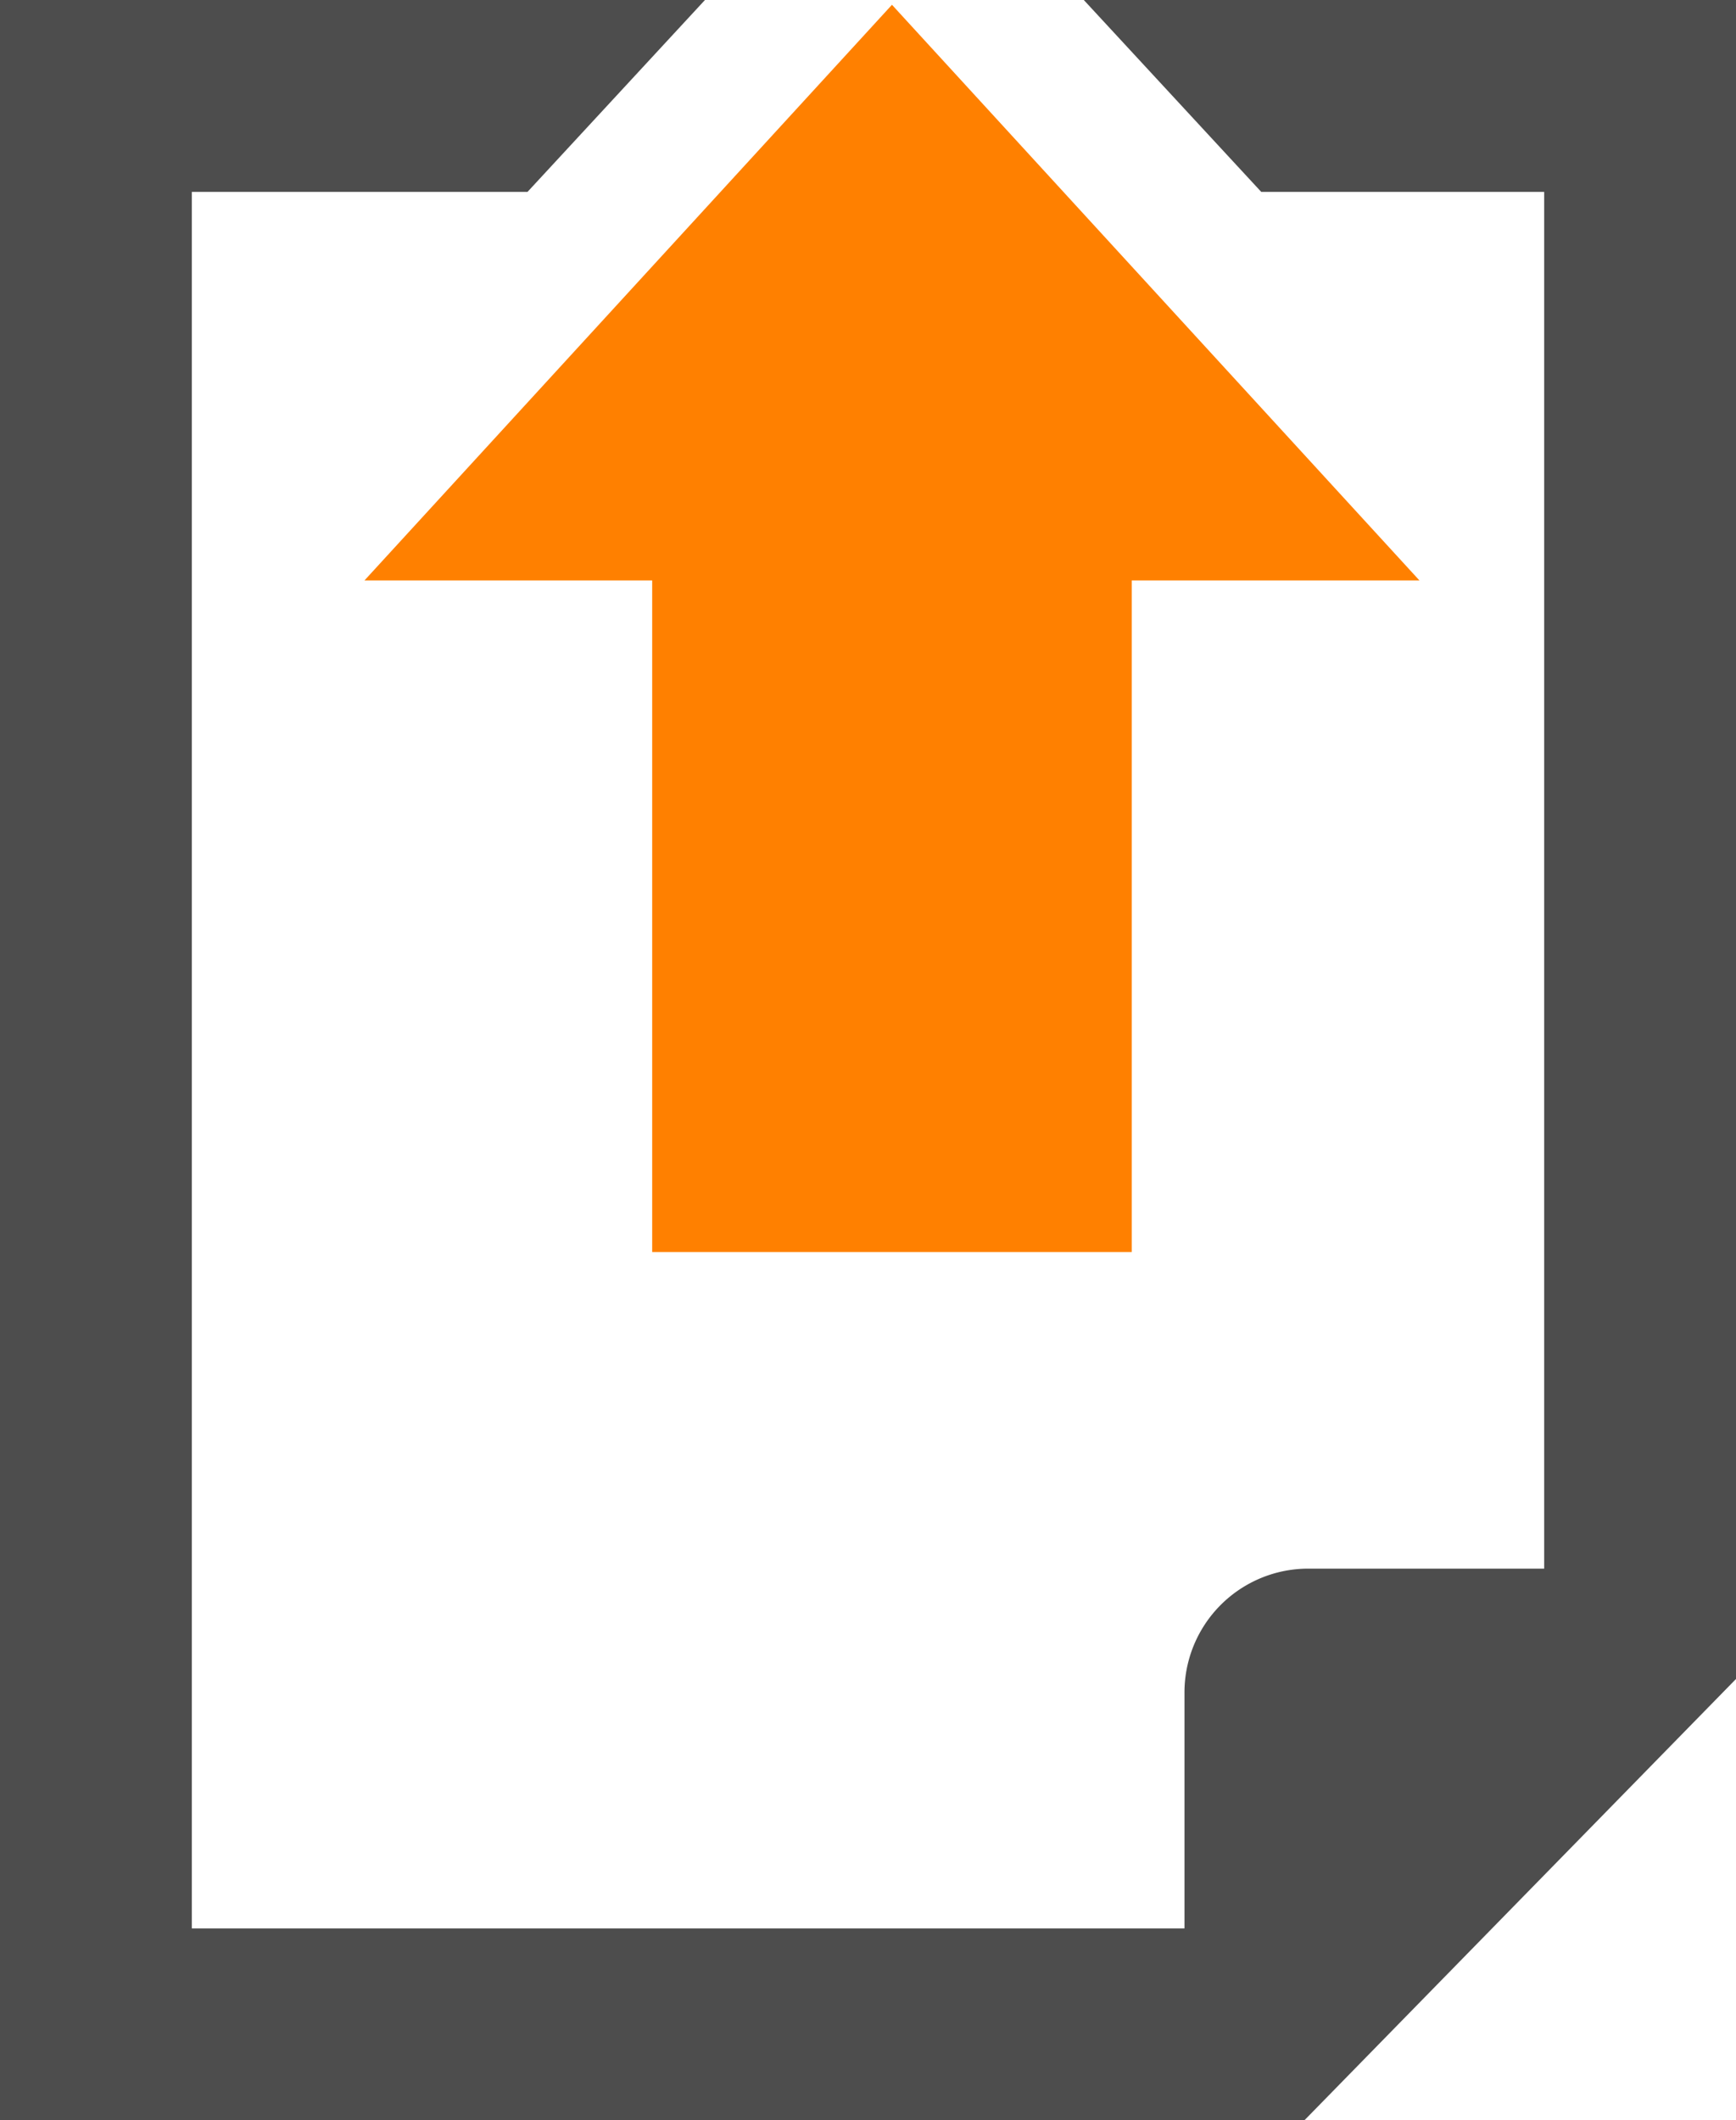
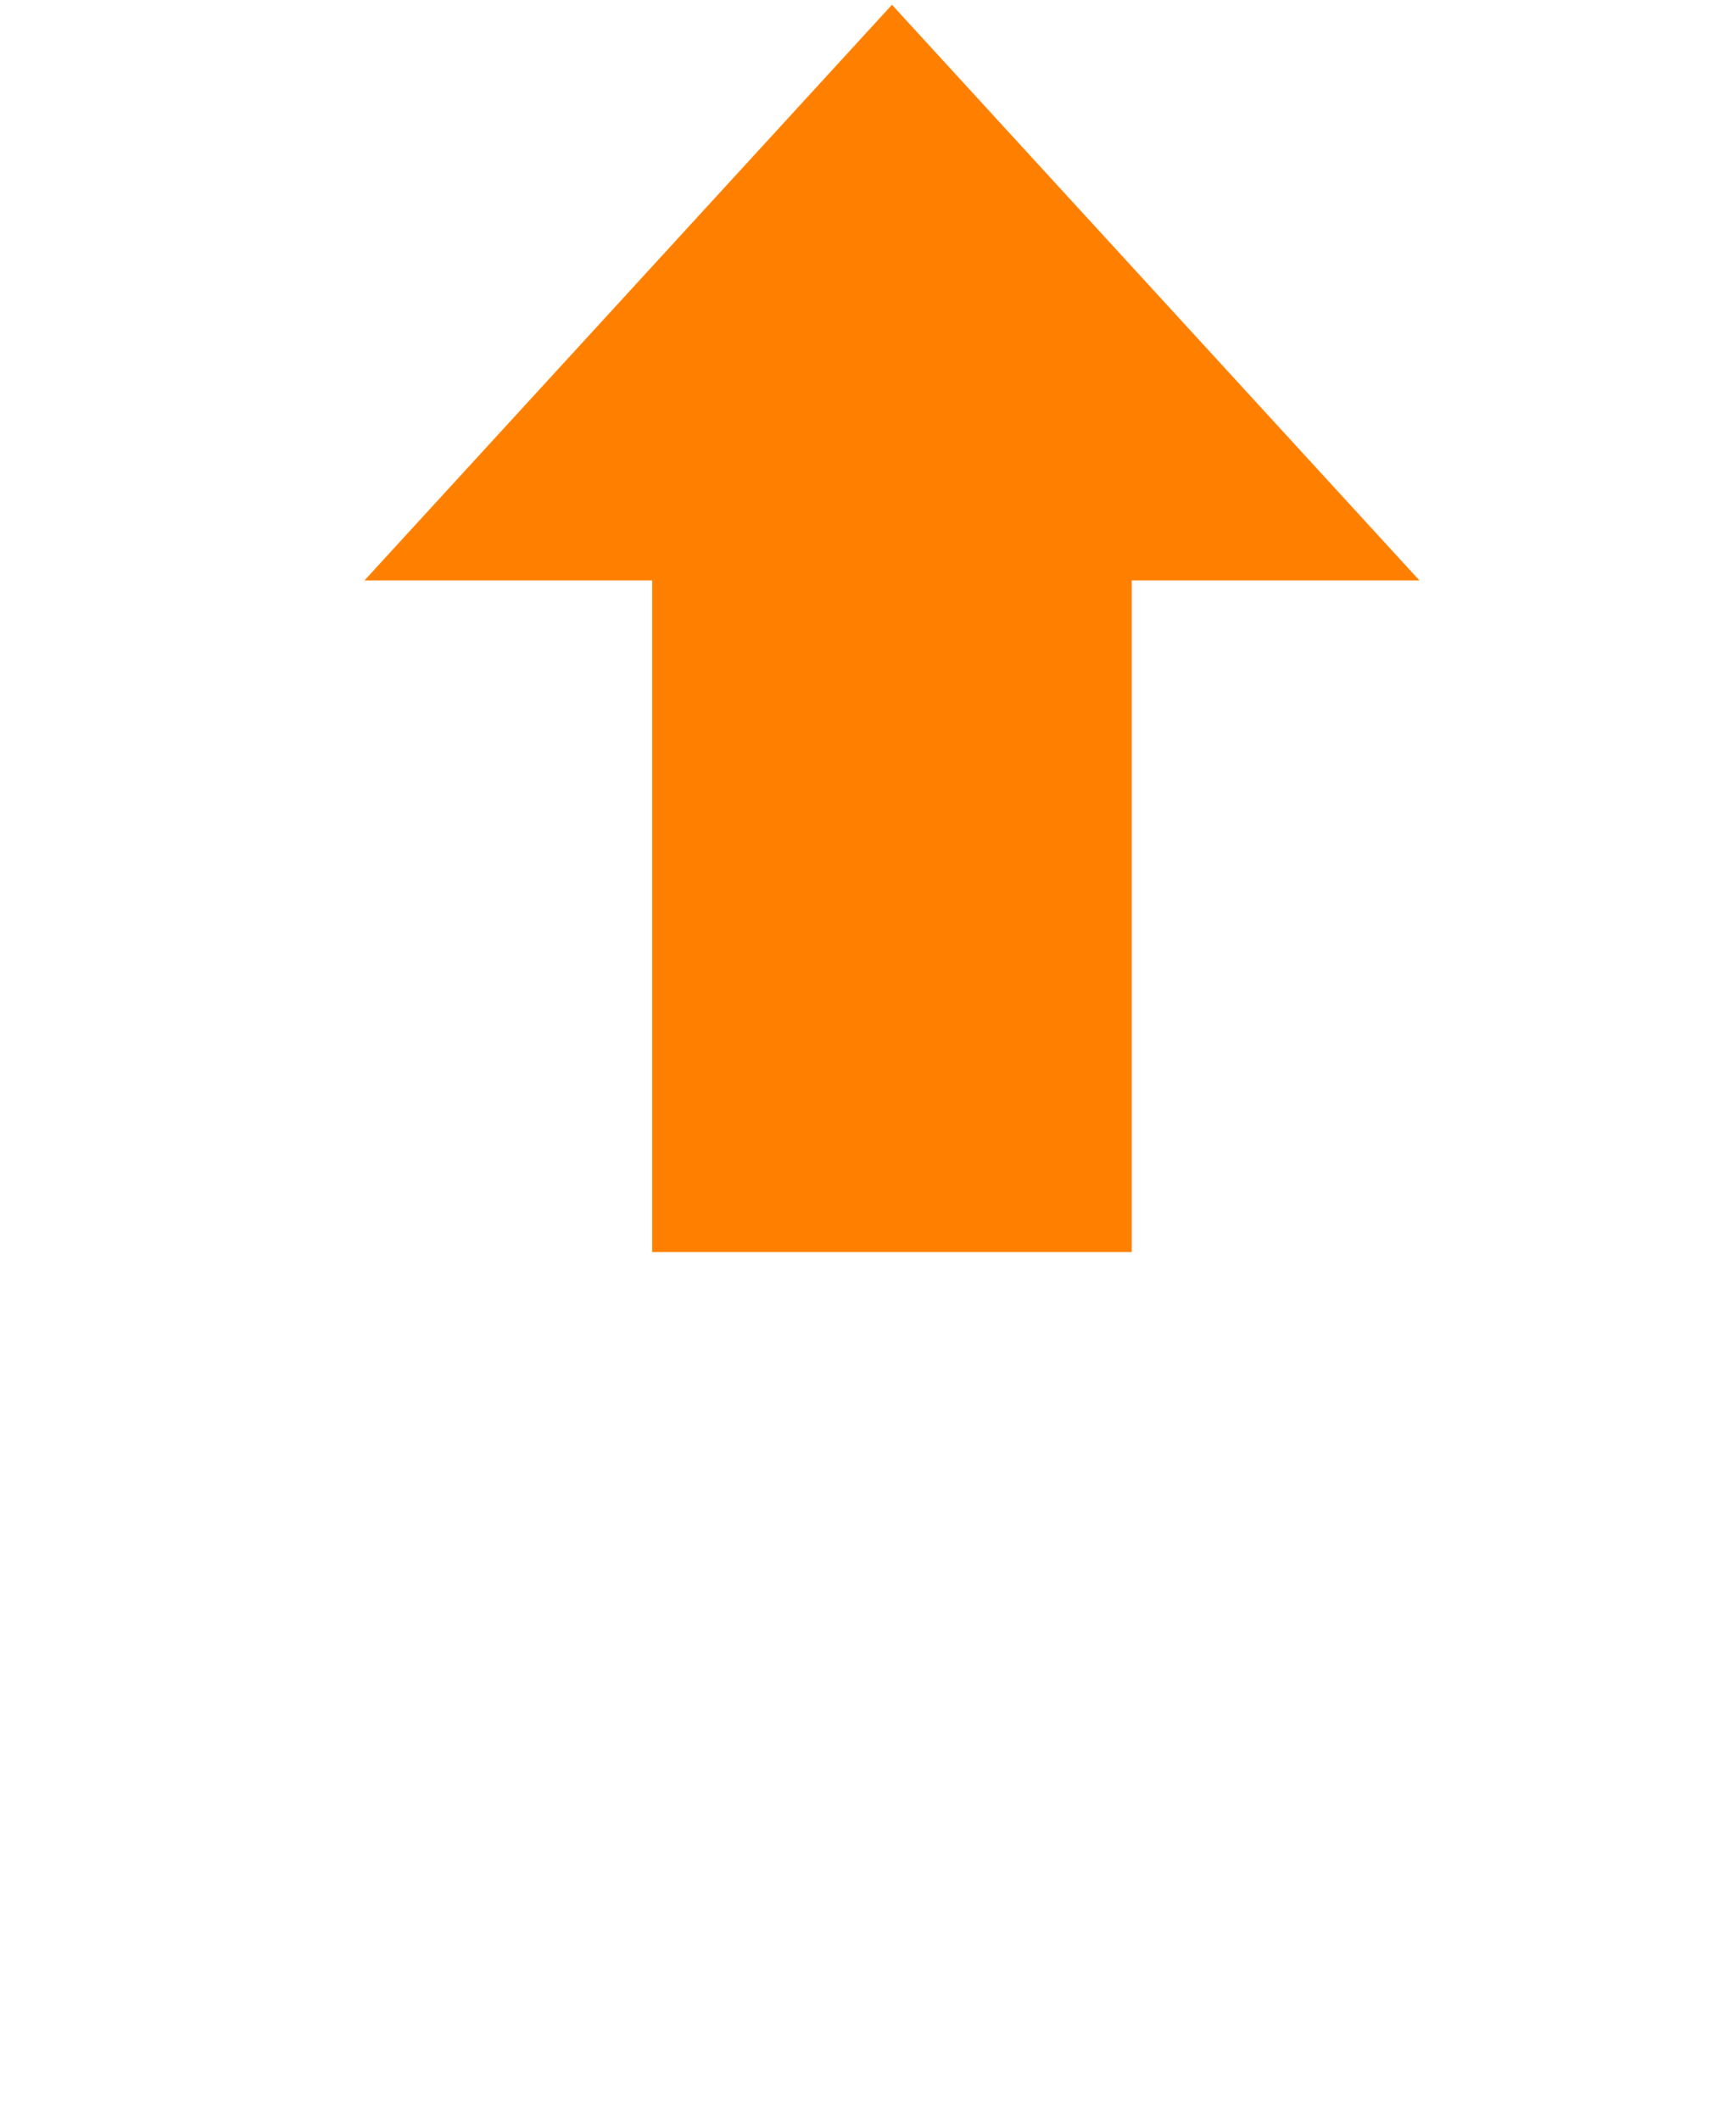
<svg xmlns="http://www.w3.org/2000/svg" id="Group_469" data-name="Group 469" width="56.969" height="69.558" viewBox="0 0 56.969 69.558">
  <g id="Group_446" data-name="Group 446">
-     <path id="Path_338" data-name="Path 338" d="M35.566,0l5.823,6.295h9.285V51.46H42.962a4.063,4.063,0,0,0-4.092,4.092v7.711H6.295V6.295H17.311L23.134,0H0V69.558H42.805L56.969,55.08V0Z" fill="#4d4d4d" />
    <g id="Group_445" data-name="Group 445" transform="translate(11.96 0.157)">
      <path id="Path_339" data-name="Path 339" d="M32.779,41.017V18.985h9.442L24.911.1,7.6,18.985h9.442V41.017Z" transform="translate(-7.6 -0.1)" fill="#ff8000" />
    </g>
  </g>
</svg>